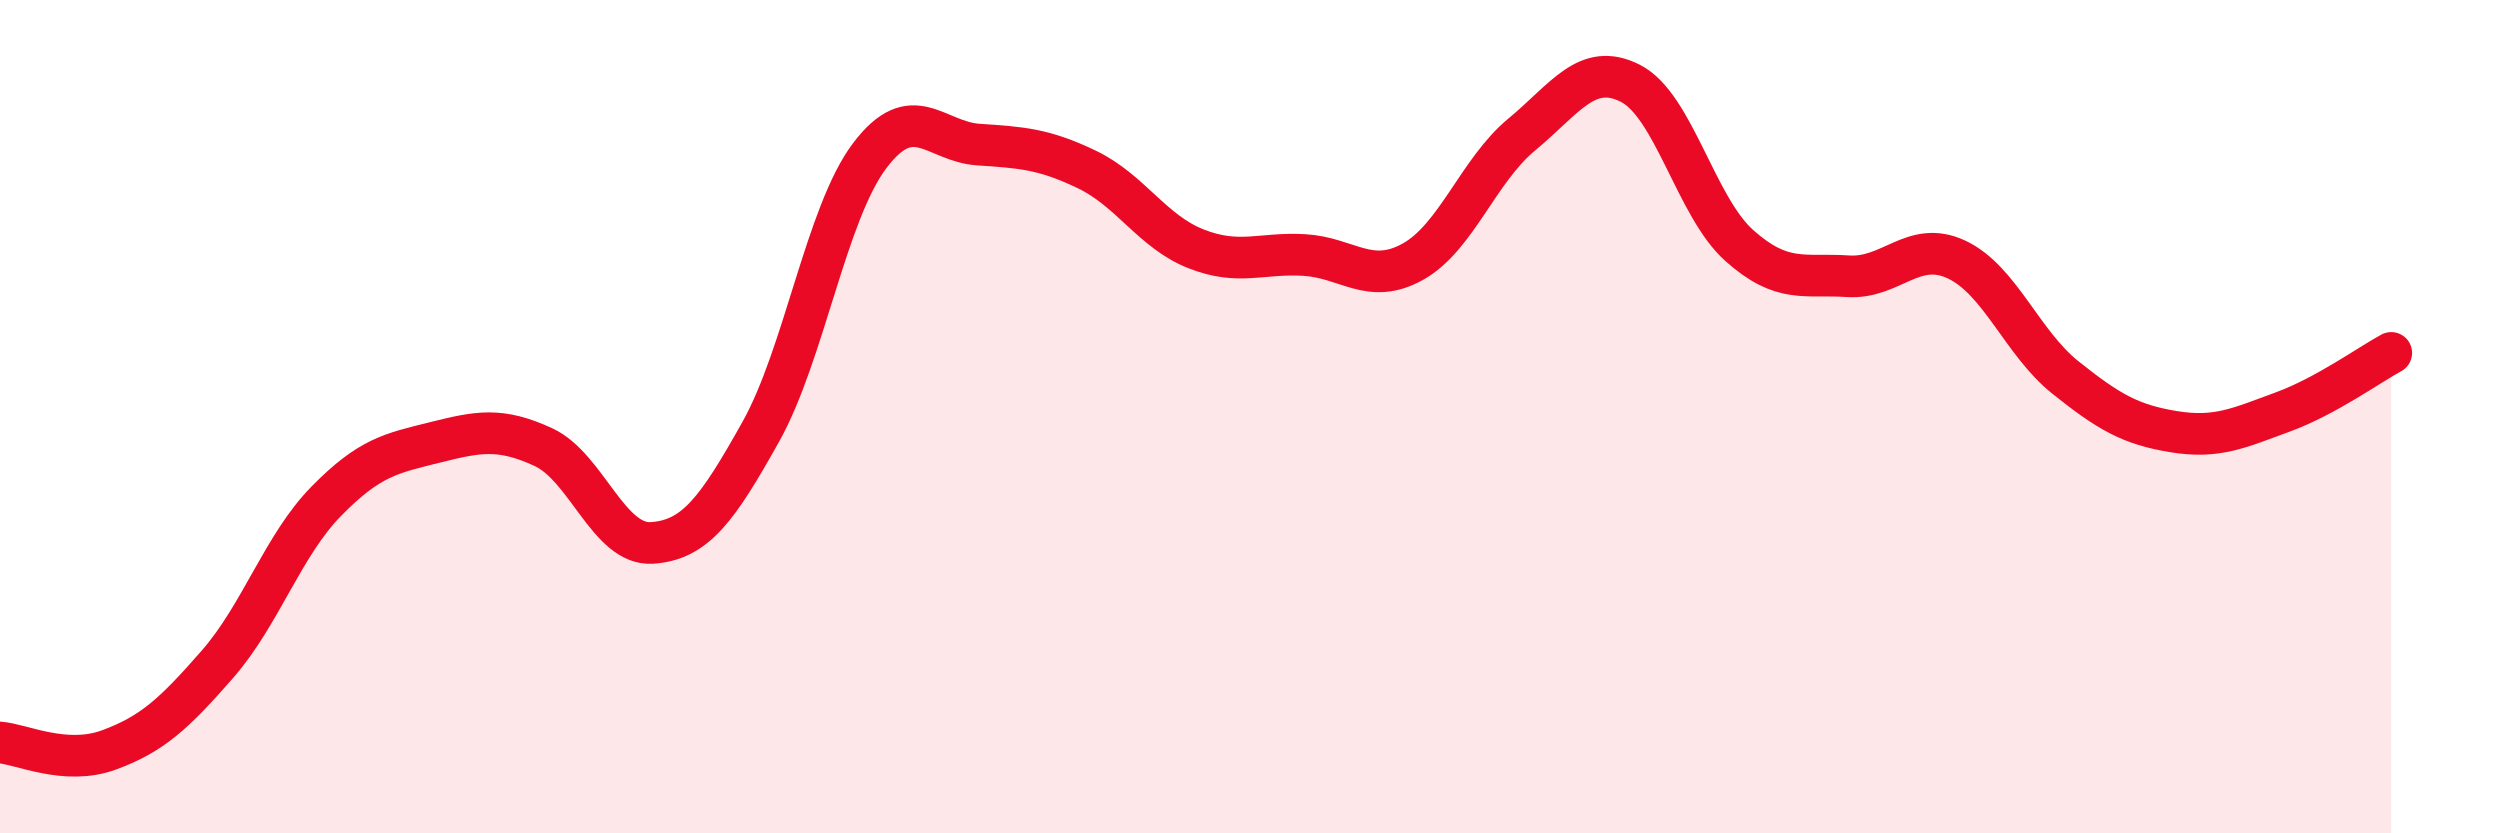
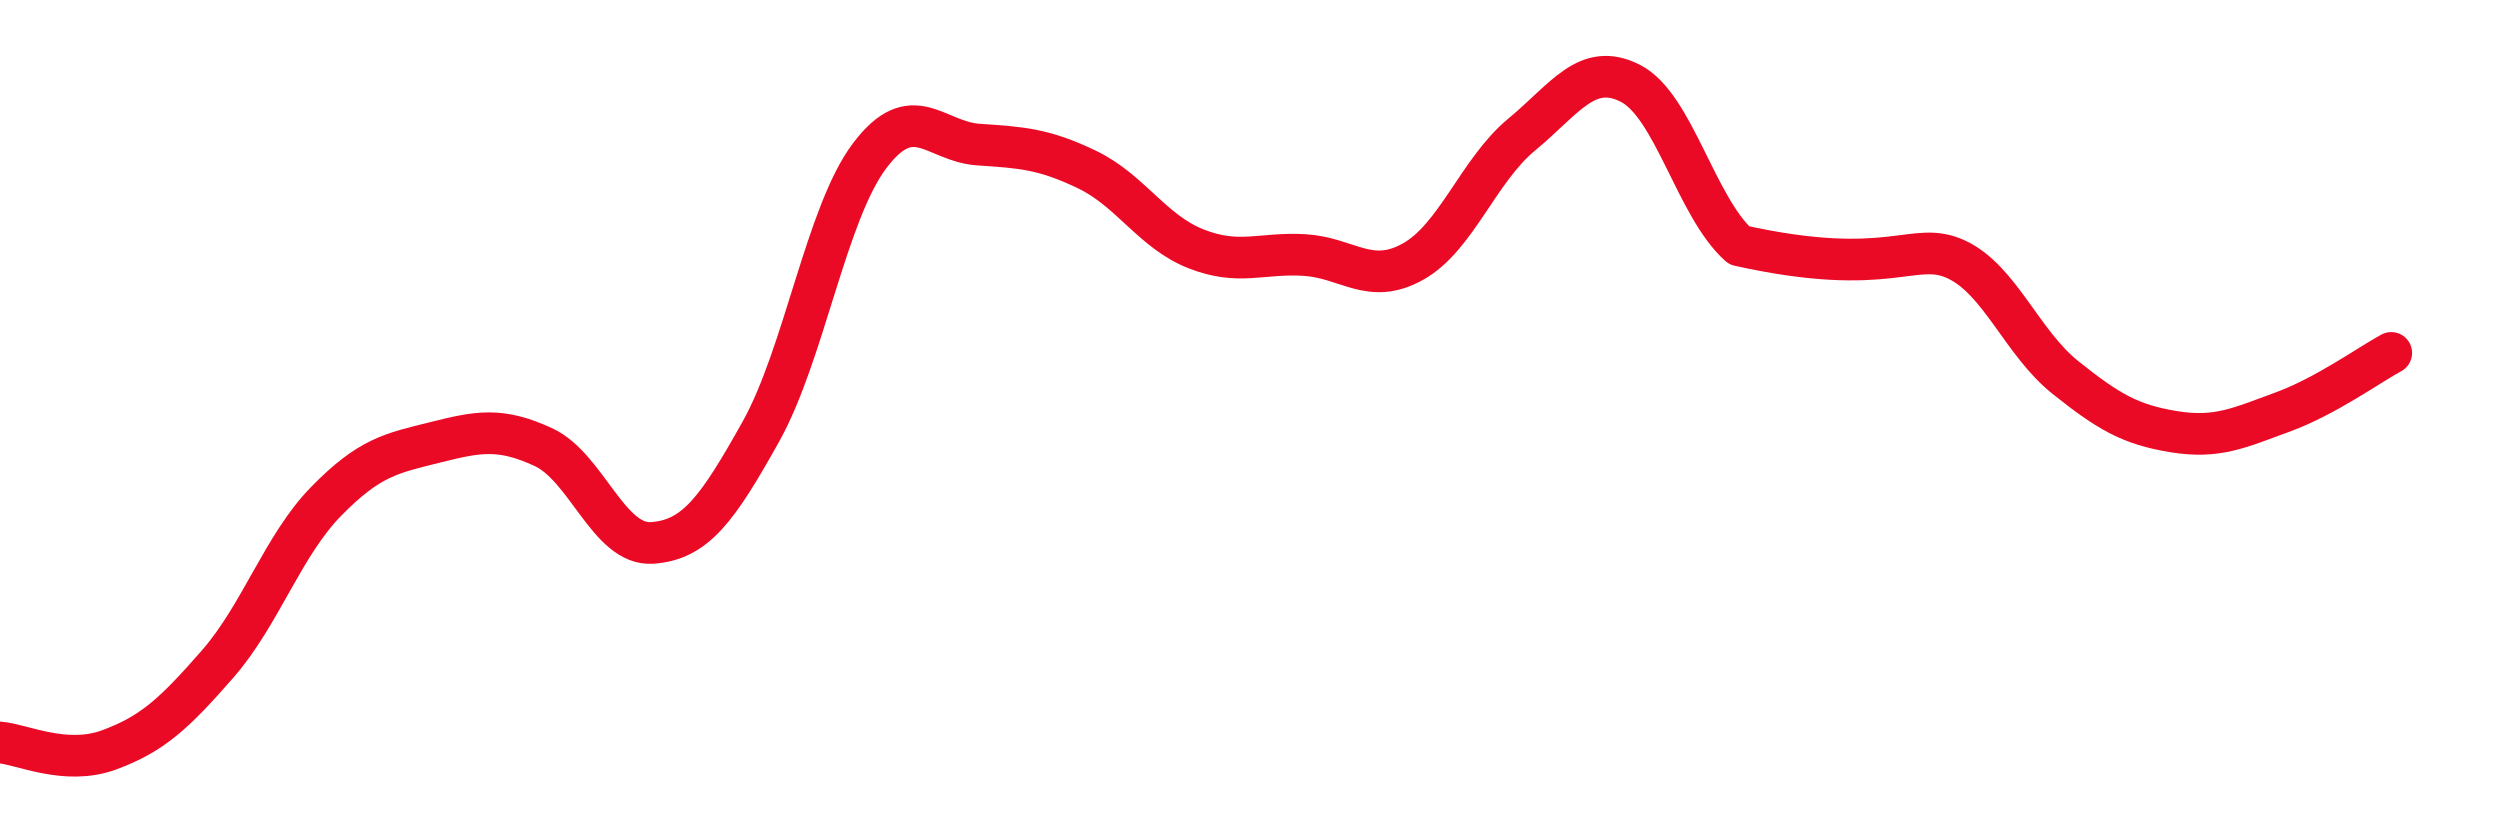
<svg xmlns="http://www.w3.org/2000/svg" width="60" height="20" viewBox="0 0 60 20">
-   <path d="M 0,17.82 C 0.52,17.86 1.57,18.38 2.61,18 C 3.65,17.62 4.18,17.13 5.22,15.94 C 6.26,14.75 6.79,13.09 7.83,12.03 C 8.87,10.97 9.39,10.88 10.43,10.62 C 11.47,10.36 12,10.25 13.04,10.73 C 14.08,11.21 14.61,13.1 15.65,13.03 C 16.69,12.96 17.22,12.22 18.26,10.36 C 19.3,8.5 19.83,5.12 20.87,3.74 C 21.91,2.36 22.44,3.4 23.48,3.47 C 24.52,3.54 25.05,3.57 26.09,4.07 C 27.13,4.57 27.66,5.56 28.7,5.97 C 29.74,6.38 30.26,6.06 31.3,6.12 C 32.34,6.18 32.87,6.86 33.91,6.28 C 34.95,5.7 35.48,4.09 36.52,3.23 C 37.56,2.37 38.09,1.47 39.13,2 C 40.17,2.53 40.7,4.96 41.74,5.89 C 42.78,6.82 43.31,6.56 44.35,6.63 C 45.39,6.7 45.92,5.74 46.96,6.23 C 48,6.72 48.53,8.23 49.57,9.06 C 50.61,9.89 51.13,10.19 52.17,10.36 C 53.21,10.53 53.74,10.27 54.78,9.89 C 55.82,9.51 56.87,8.75 57.39,8.47L57.39 20L0 20Z" fill="#EB0A25" opacity="0.1" stroke-linecap="round" stroke-linejoin="round" />
-   <path d="M 0,17.82 C 0.52,17.86 1.57,18.38 2.61,18 C 3.65,17.62 4.18,17.13 5.22,15.94 C 6.26,14.75 6.79,13.09 7.83,12.03 C 8.87,10.97 9.39,10.88 10.43,10.62 C 11.47,10.36 12,10.25 13.04,10.73 C 14.08,11.21 14.61,13.1 15.65,13.03 C 16.69,12.96 17.22,12.22 18.26,10.36 C 19.3,8.5 19.83,5.12 20.87,3.74 C 21.91,2.36 22.44,3.4 23.48,3.47 C 24.52,3.54 25.05,3.57 26.09,4.07 C 27.13,4.57 27.66,5.56 28.7,5.97 C 29.74,6.38 30.26,6.06 31.3,6.12 C 32.34,6.18 32.87,6.86 33.91,6.28 C 34.95,5.7 35.48,4.09 36.52,3.23 C 37.56,2.37 38.09,1.47 39.13,2 C 40.17,2.53 40.7,4.96 41.74,5.89 C 42.78,6.82 43.31,6.56 44.35,6.63 C 45.39,6.7 45.92,5.74 46.96,6.23 C 48,6.72 48.53,8.23 49.57,9.06 C 50.61,9.89 51.13,10.19 52.17,10.36 C 53.21,10.53 53.74,10.27 54.78,9.89 C 55.82,9.51 56.87,8.75 57.39,8.47" stroke="#EB0A25" stroke-width="1" fill="none" stroke-linecap="round" stroke-linejoin="round" />
+   <path d="M 0,17.82 C 0.52,17.86 1.57,18.38 2.61,18 C 3.65,17.62 4.18,17.13 5.22,15.94 C 6.26,14.75 6.79,13.09 7.83,12.03 C 8.87,10.97 9.39,10.88 10.43,10.62 C 11.47,10.36 12,10.25 13.04,10.73 C 14.08,11.21 14.61,13.1 15.65,13.03 C 16.69,12.96 17.22,12.22 18.26,10.36 C 19.3,8.5 19.83,5.12 20.87,3.74 C 21.91,2.36 22.44,3.4 23.48,3.47 C 24.52,3.54 25.05,3.57 26.09,4.07 C 27.13,4.57 27.66,5.56 28.7,5.97 C 29.74,6.38 30.26,6.06 31.3,6.12 C 32.34,6.18 32.87,6.86 33.91,6.28 C 34.95,5.7 35.48,4.09 36.52,3.23 C 37.56,2.37 38.09,1.47 39.13,2 C 40.17,2.53 40.7,4.96 41.74,5.89 C 45.39,6.7 45.92,5.74 46.96,6.23 C 48,6.72 48.53,8.23 49.57,9.06 C 50.61,9.89 51.13,10.19 52.17,10.36 C 53.21,10.53 53.74,10.27 54.78,9.89 C 55.82,9.51 56.87,8.75 57.39,8.47" stroke="#EB0A25" stroke-width="1" fill="none" stroke-linecap="round" stroke-linejoin="round" />
</svg>